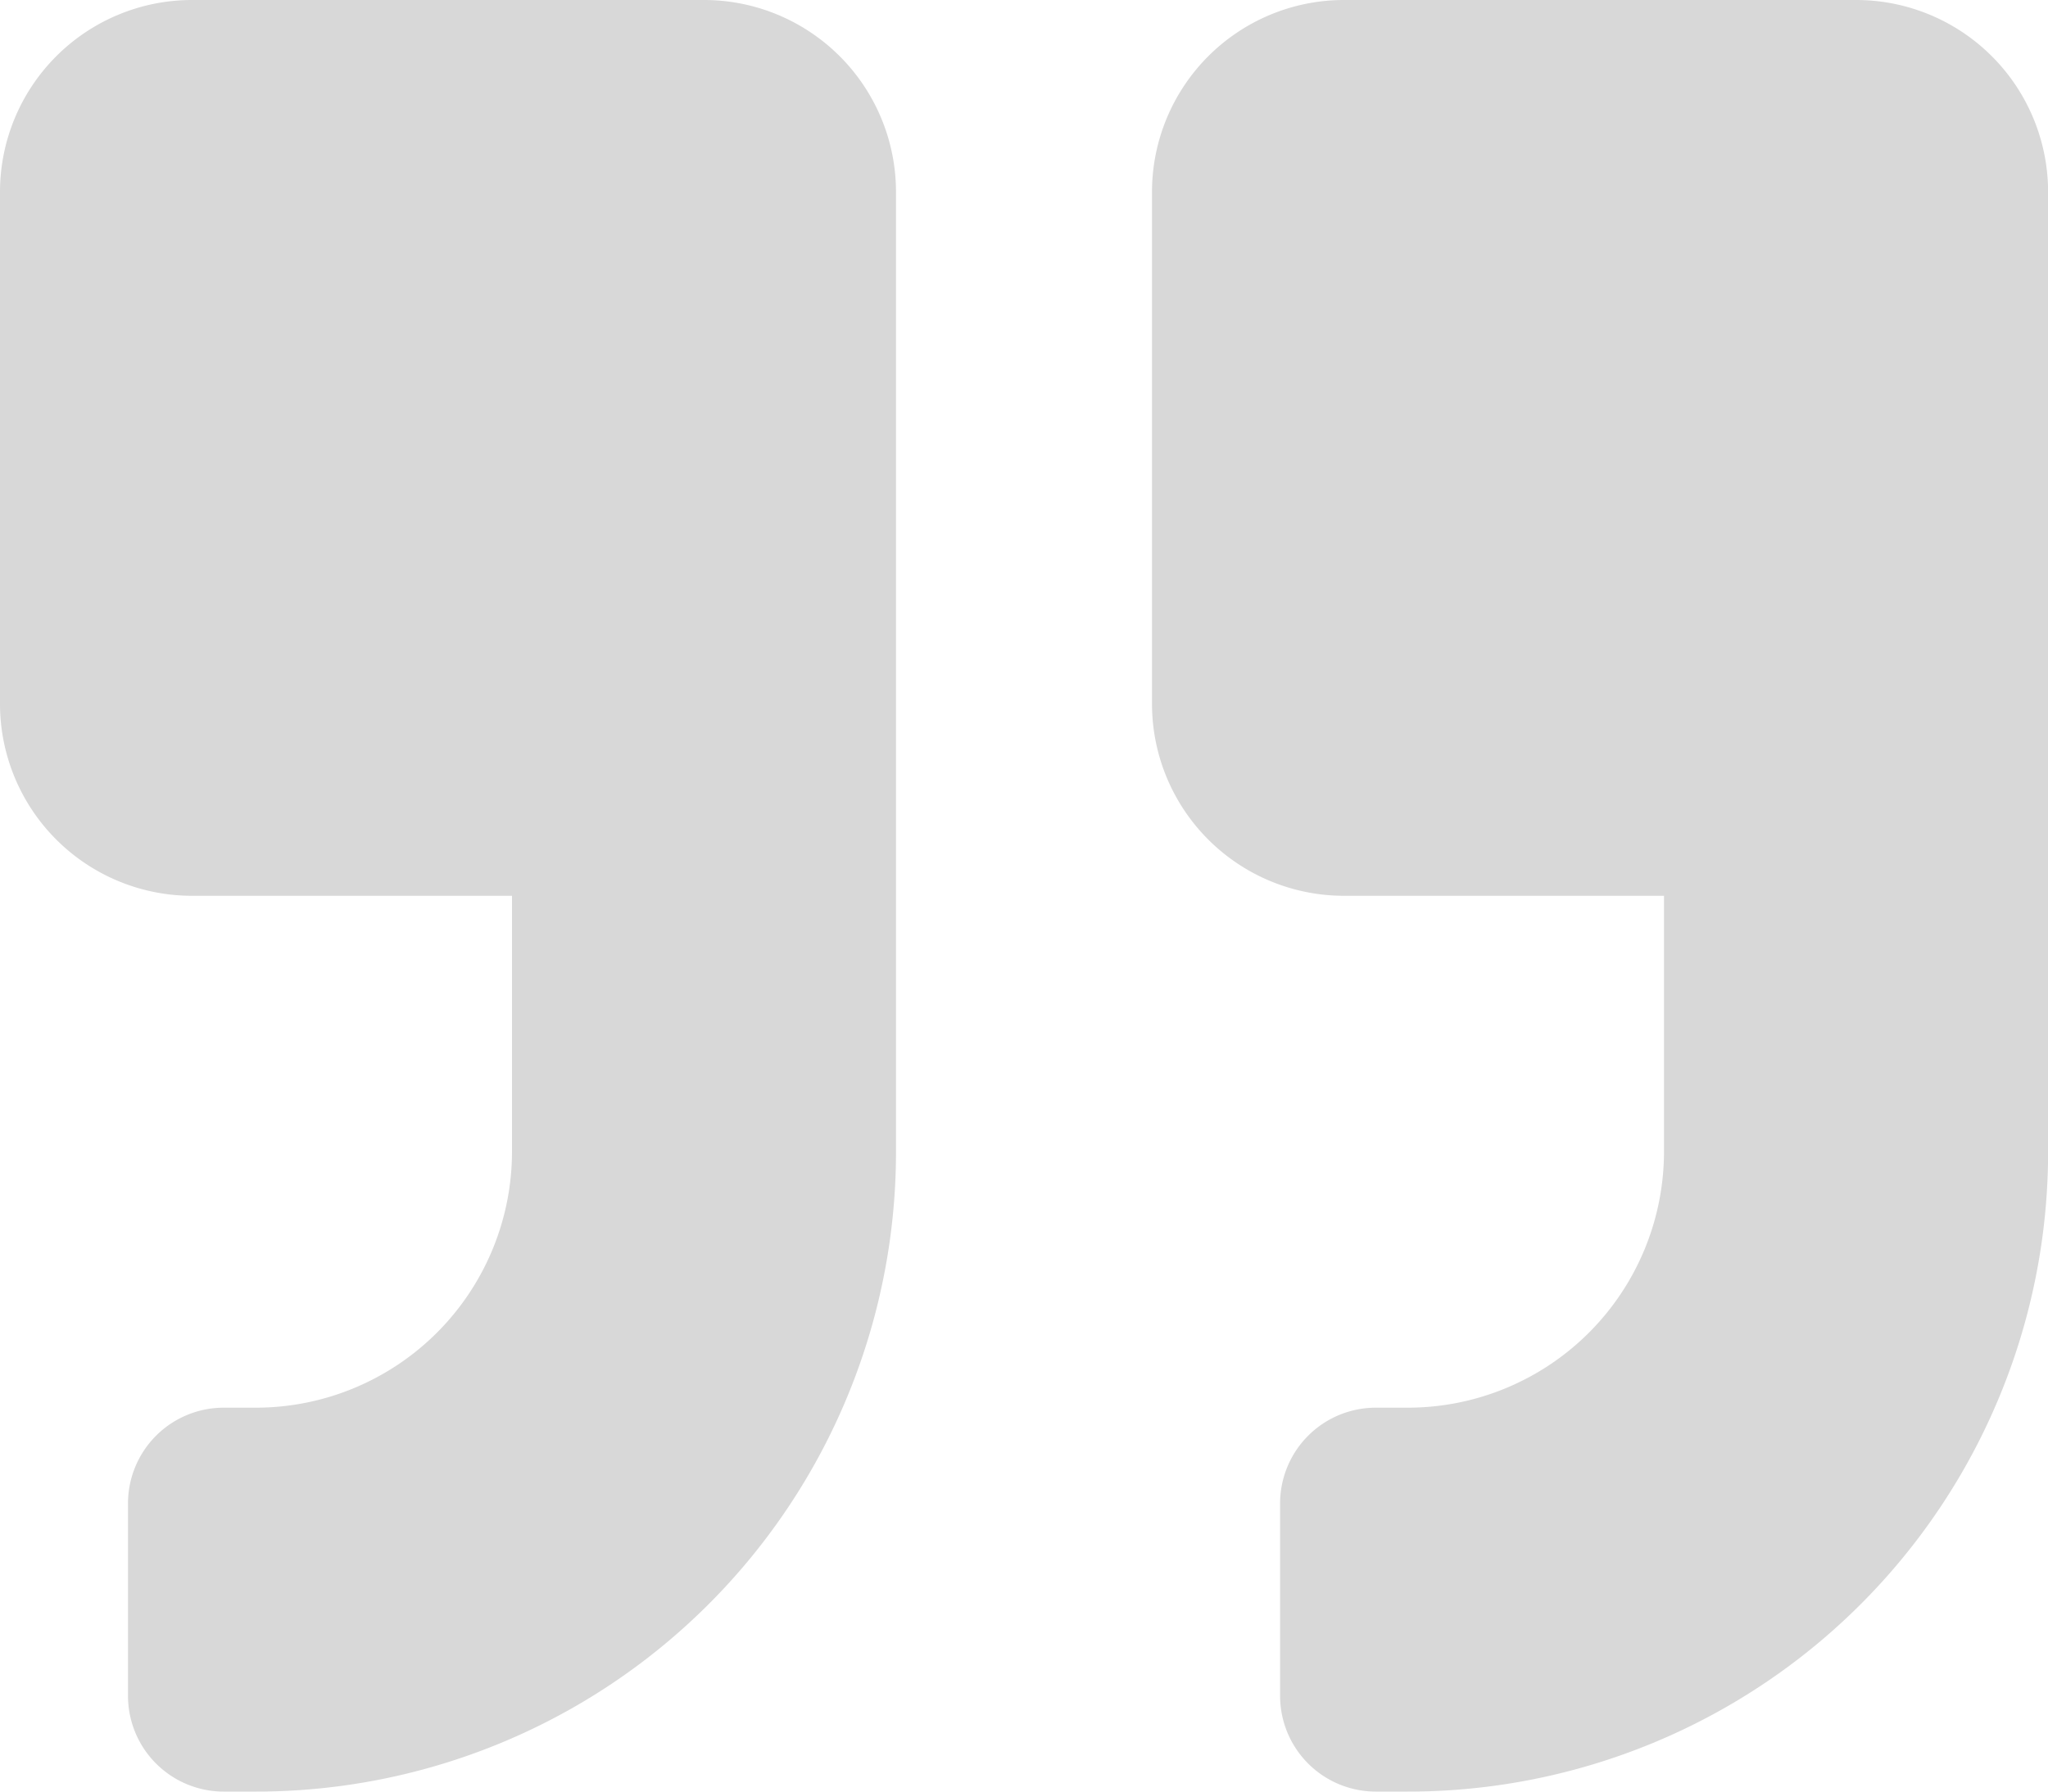
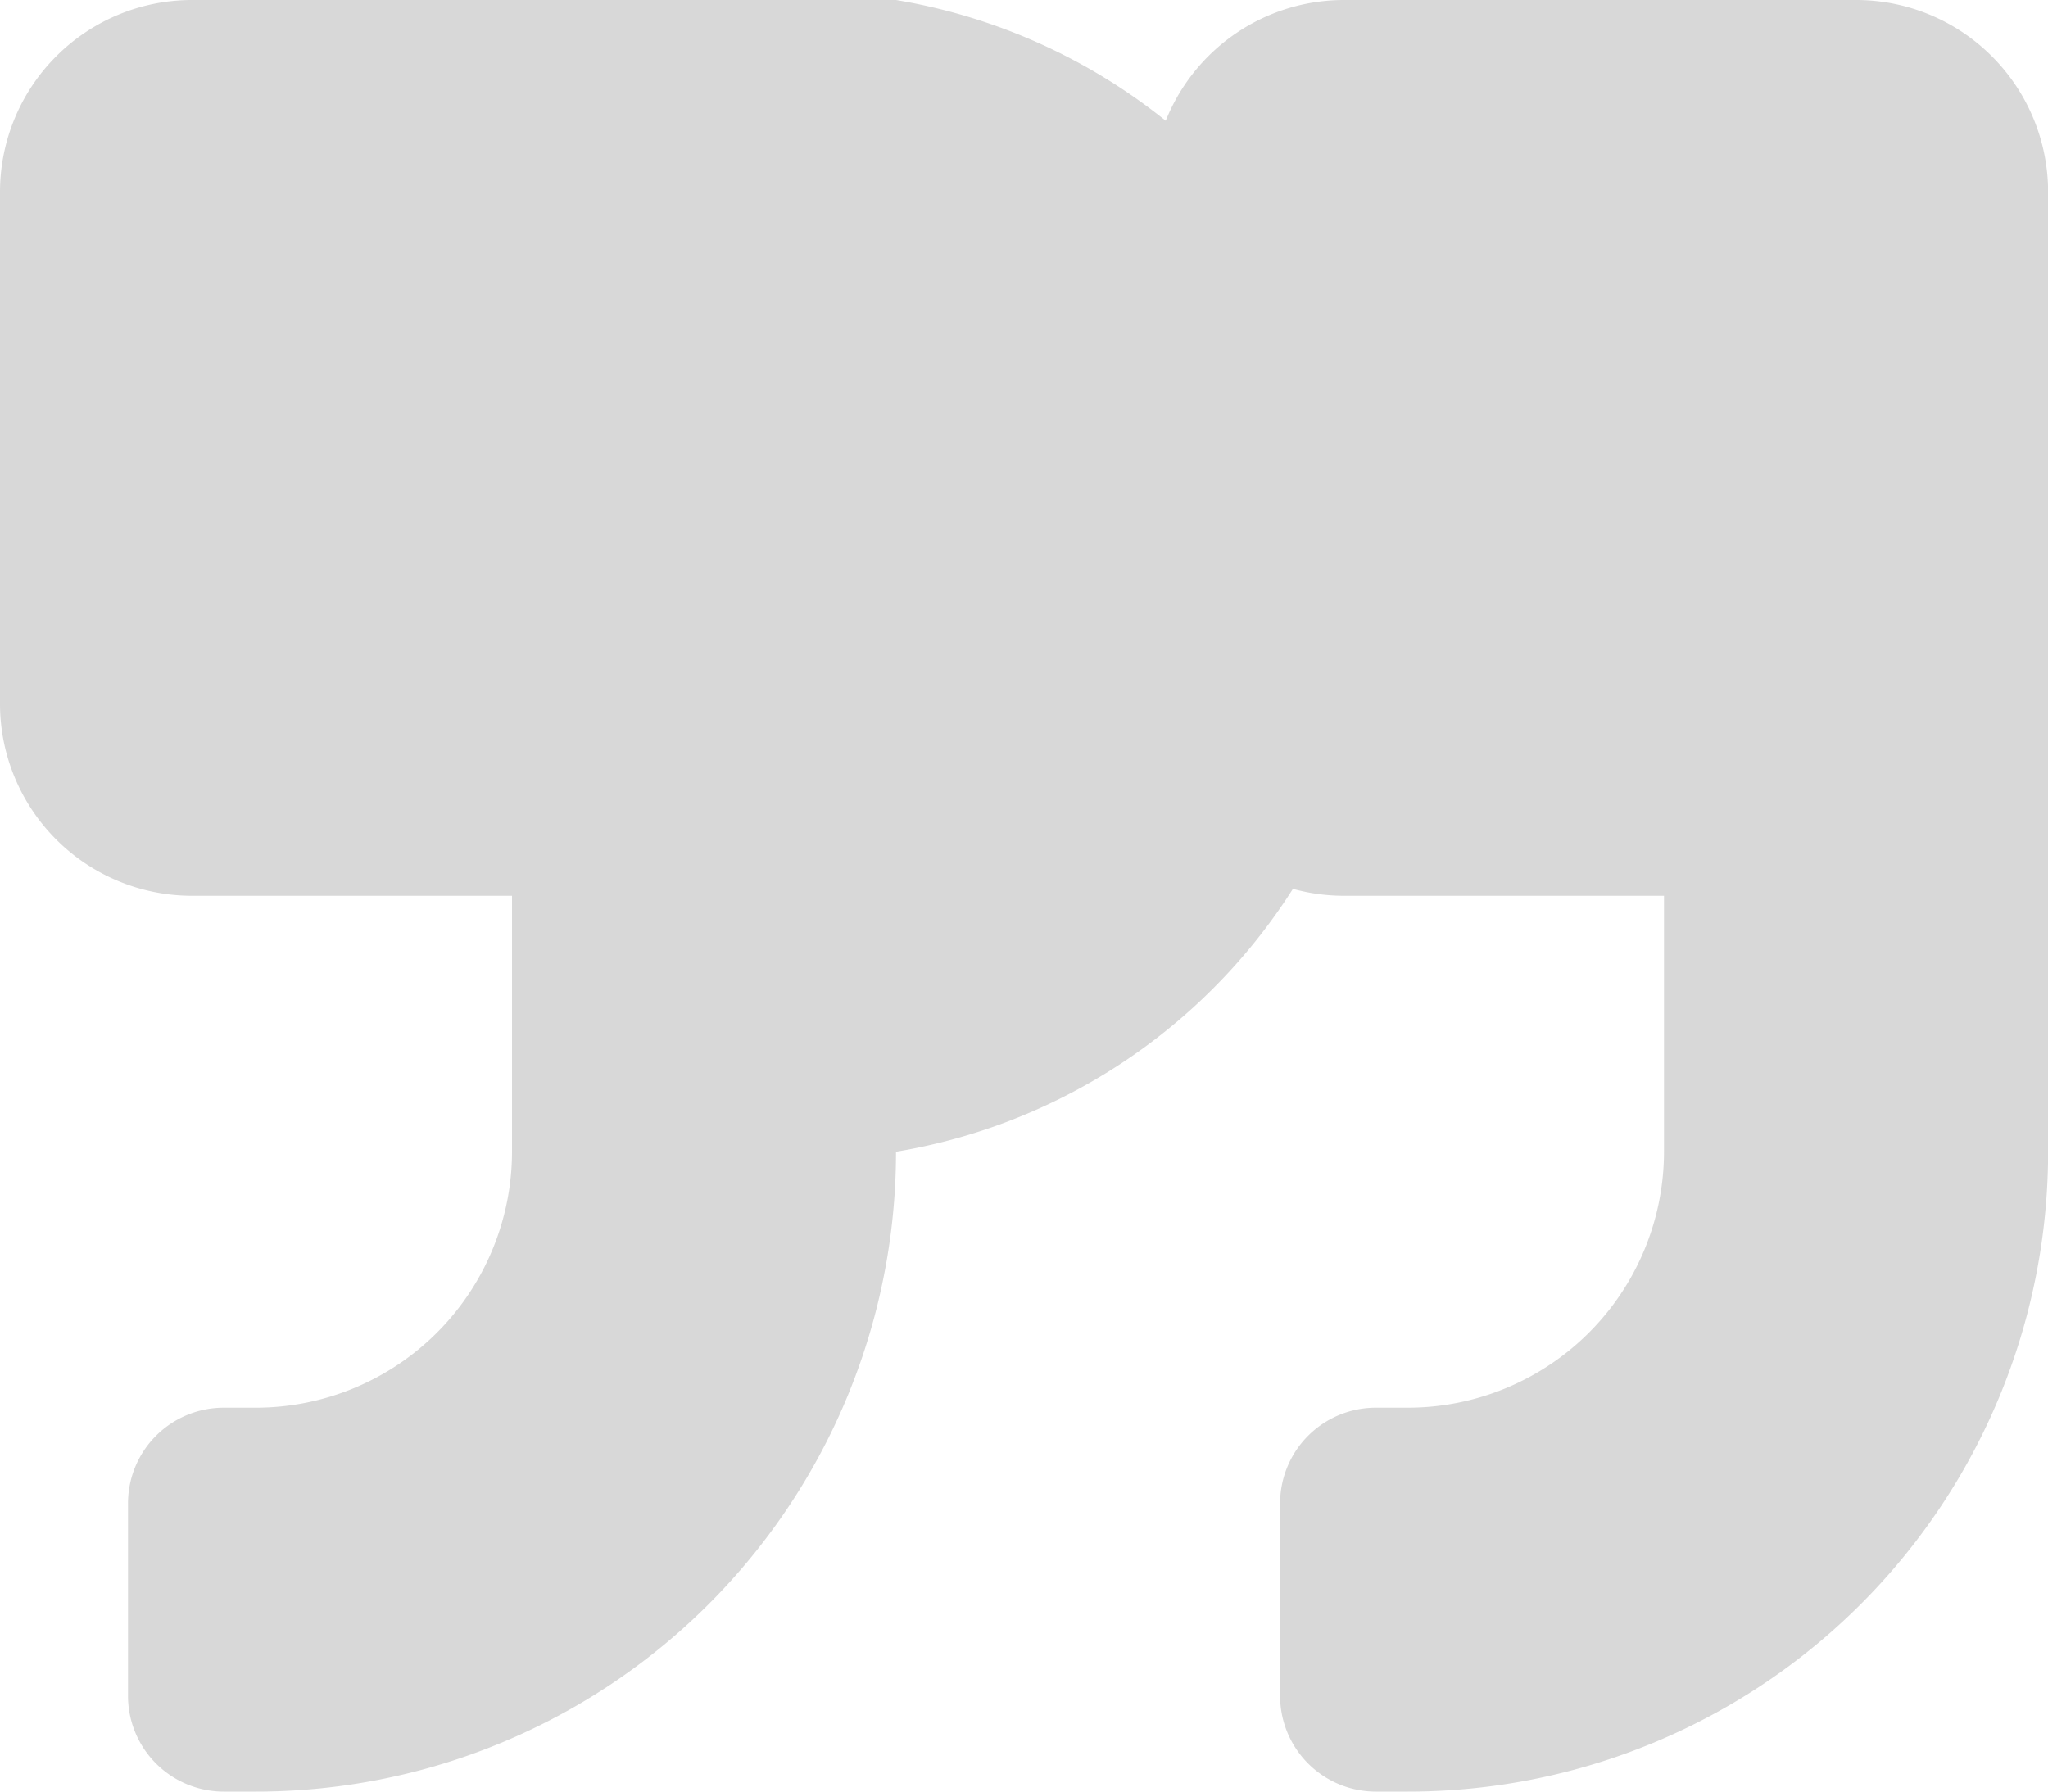
<svg xmlns="http://www.w3.org/2000/svg" width="62.656" height="54.824" viewBox="0 0 62.656 54.824">
-   <path id="Path_19" data-name="Path 19" d="M56.782,32H41.118a5.876,5.876,0,0,0-5.874,5.874V53.538a5.876,5.876,0,0,0,5.874,5.874h9.79v7.832a7.839,7.839,0,0,1-7.832,7.832H42.1a2.93,2.93,0,0,0-2.937,2.937v5.874A2.93,2.93,0,0,0,42.1,86.824h.979a19.575,19.575,0,0,0,19.58-19.58V37.874A5.876,5.876,0,0,0,56.782,32ZM21.538,32H5.874A5.876,5.876,0,0,0,0,37.874V53.538a5.876,5.876,0,0,0,5.874,5.874h9.79v7.832a7.839,7.839,0,0,1-7.832,7.832H6.853a2.93,2.93,0,0,0-2.937,2.937v5.874a2.93,2.93,0,0,0,2.937,2.937h.979a19.575,19.575,0,0,0,19.58-19.58V37.874A5.876,5.876,0,0,0,21.538,32Z" transform="translate(0 -32)" fill="#d8d8d8" />
+   <path id="Path_19" data-name="Path 19" d="M56.782,32H41.118a5.876,5.876,0,0,0-5.874,5.874V53.538a5.876,5.876,0,0,0,5.874,5.874h9.79v7.832a7.839,7.839,0,0,1-7.832,7.832H42.1a2.93,2.93,0,0,0-2.937,2.937v5.874A2.93,2.93,0,0,0,42.1,86.824h.979a19.575,19.575,0,0,0,19.58-19.58V37.874A5.876,5.876,0,0,0,56.782,32ZM21.538,32H5.874A5.876,5.876,0,0,0,0,37.874V53.538a5.876,5.876,0,0,0,5.874,5.874h9.79v7.832a7.839,7.839,0,0,1-7.832,7.832H6.853a2.93,2.93,0,0,0-2.937,2.937v5.874a2.93,2.93,0,0,0,2.937,2.937h.979a19.575,19.575,0,0,0,19.58-19.58A5.876,5.876,0,0,0,21.538,32Z" transform="translate(0 -32)" fill="#d8d8d8" />
</svg>